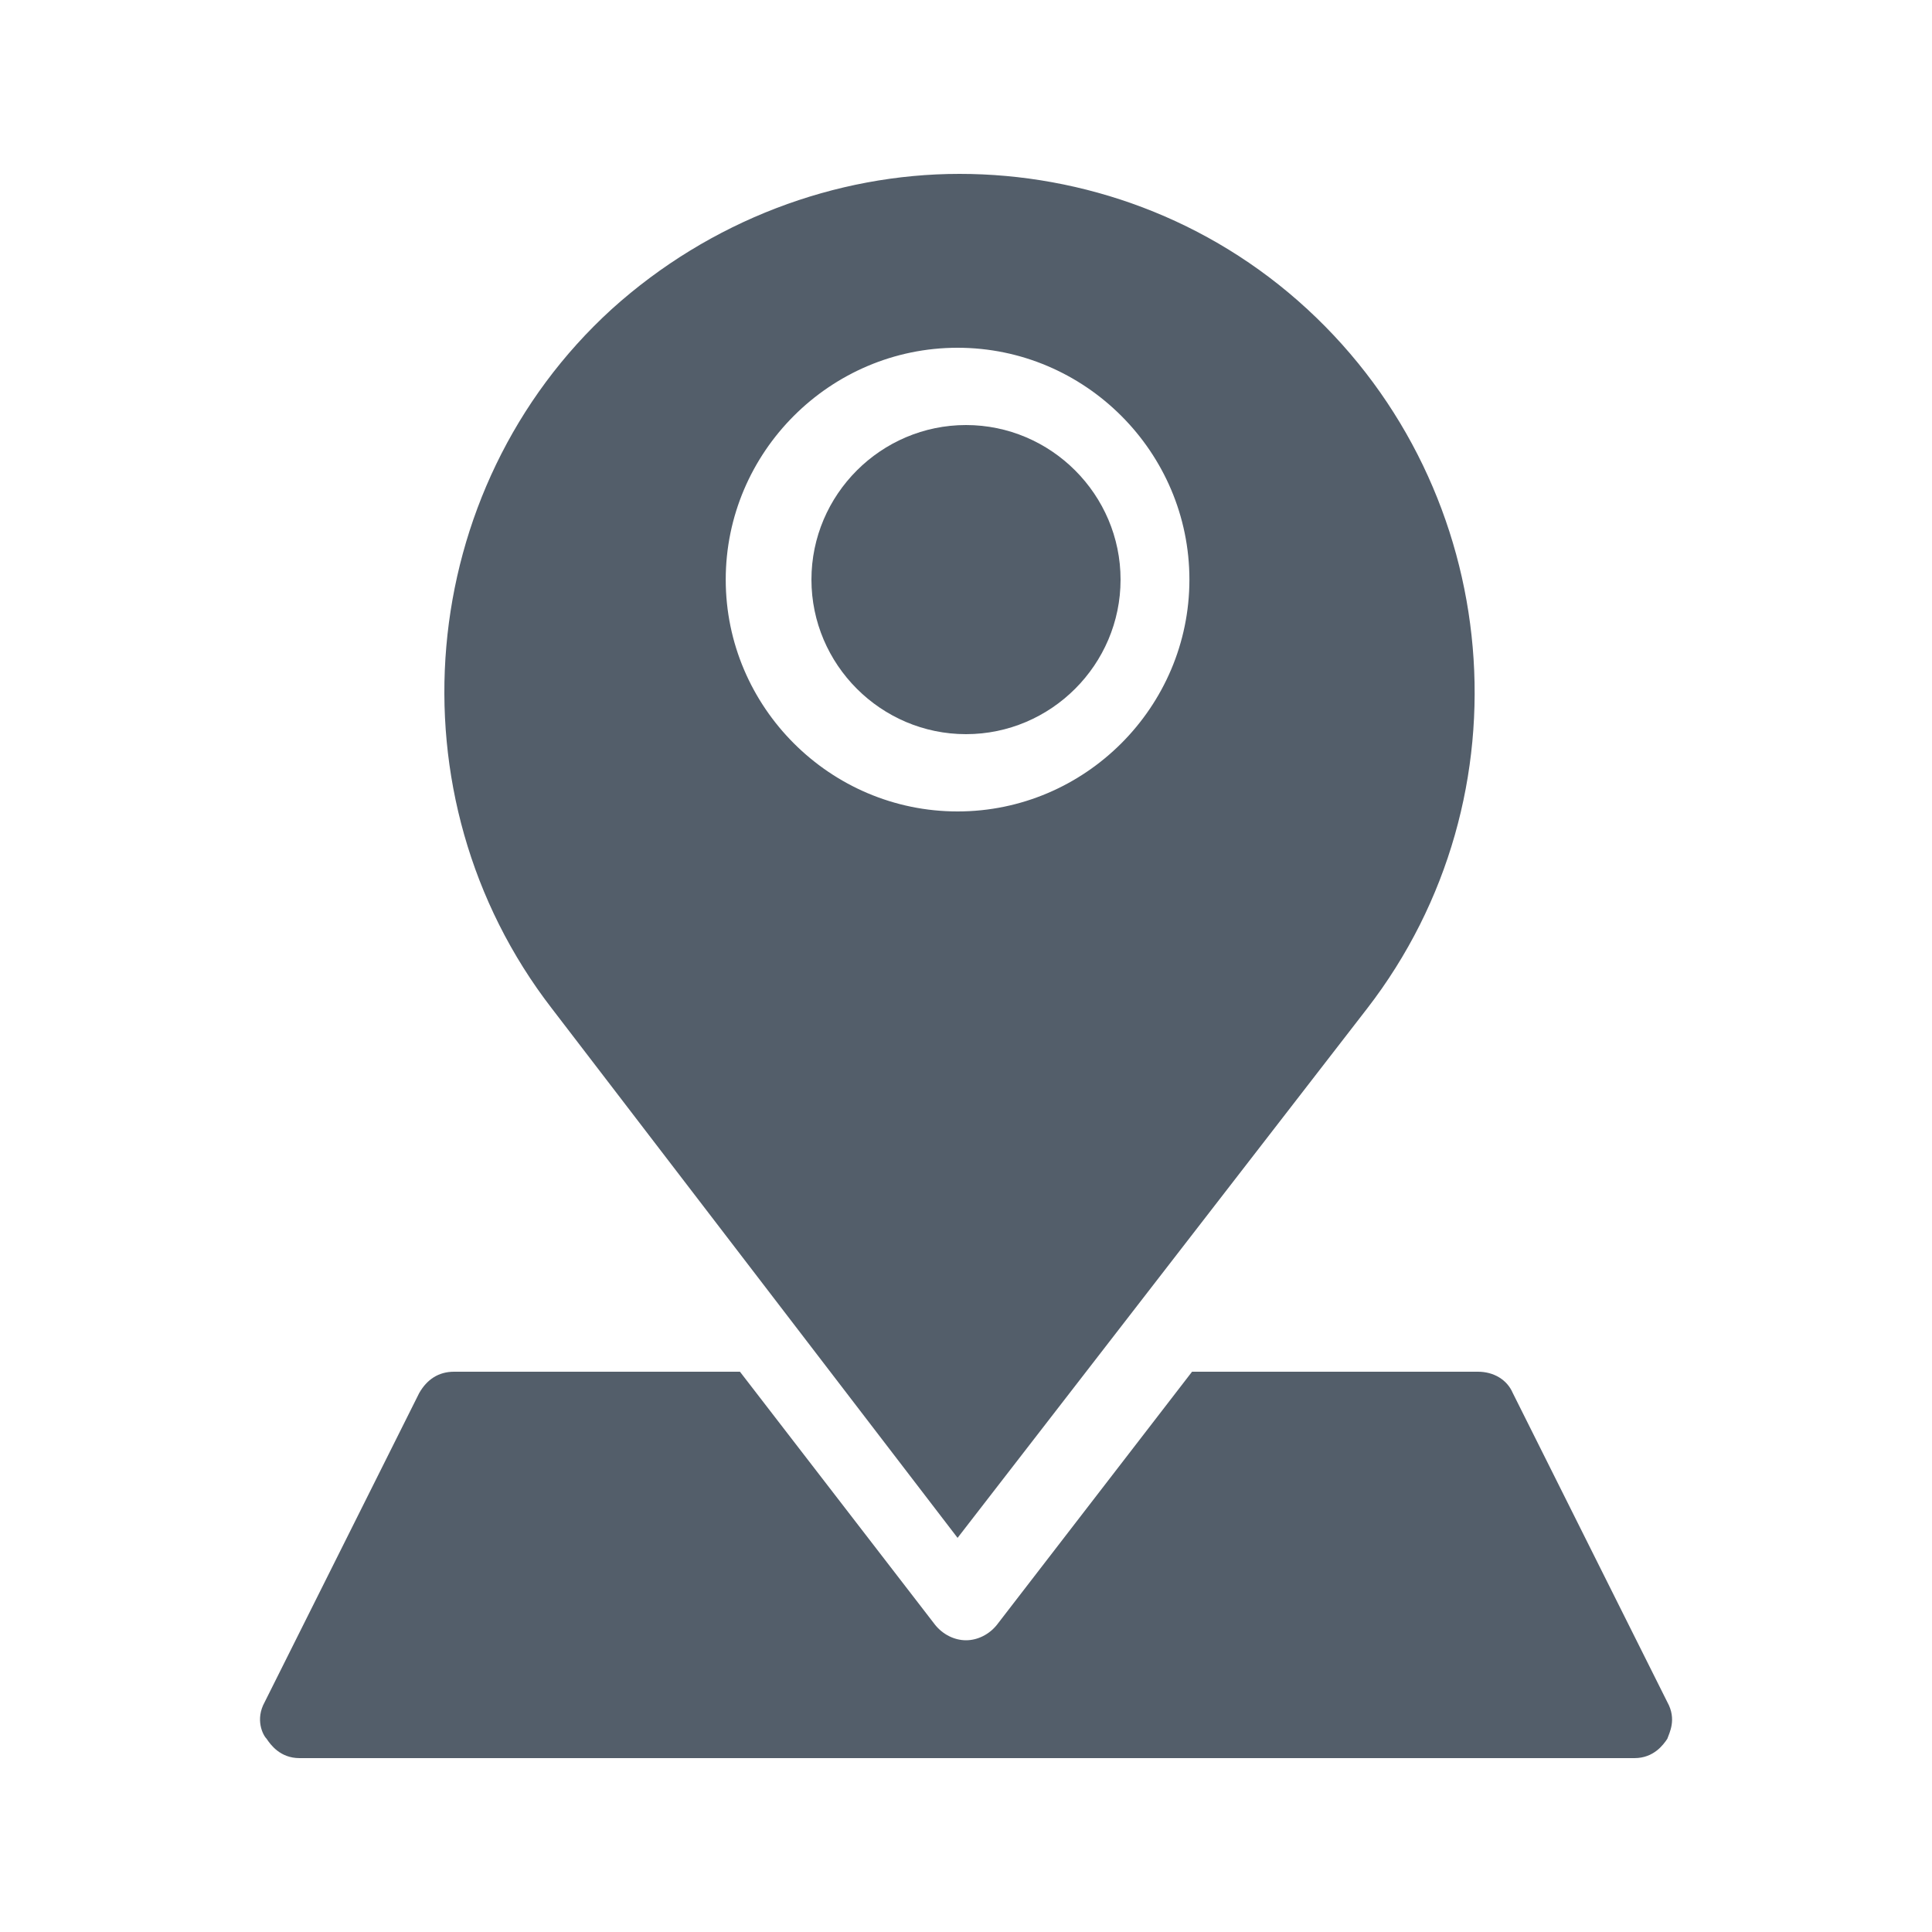
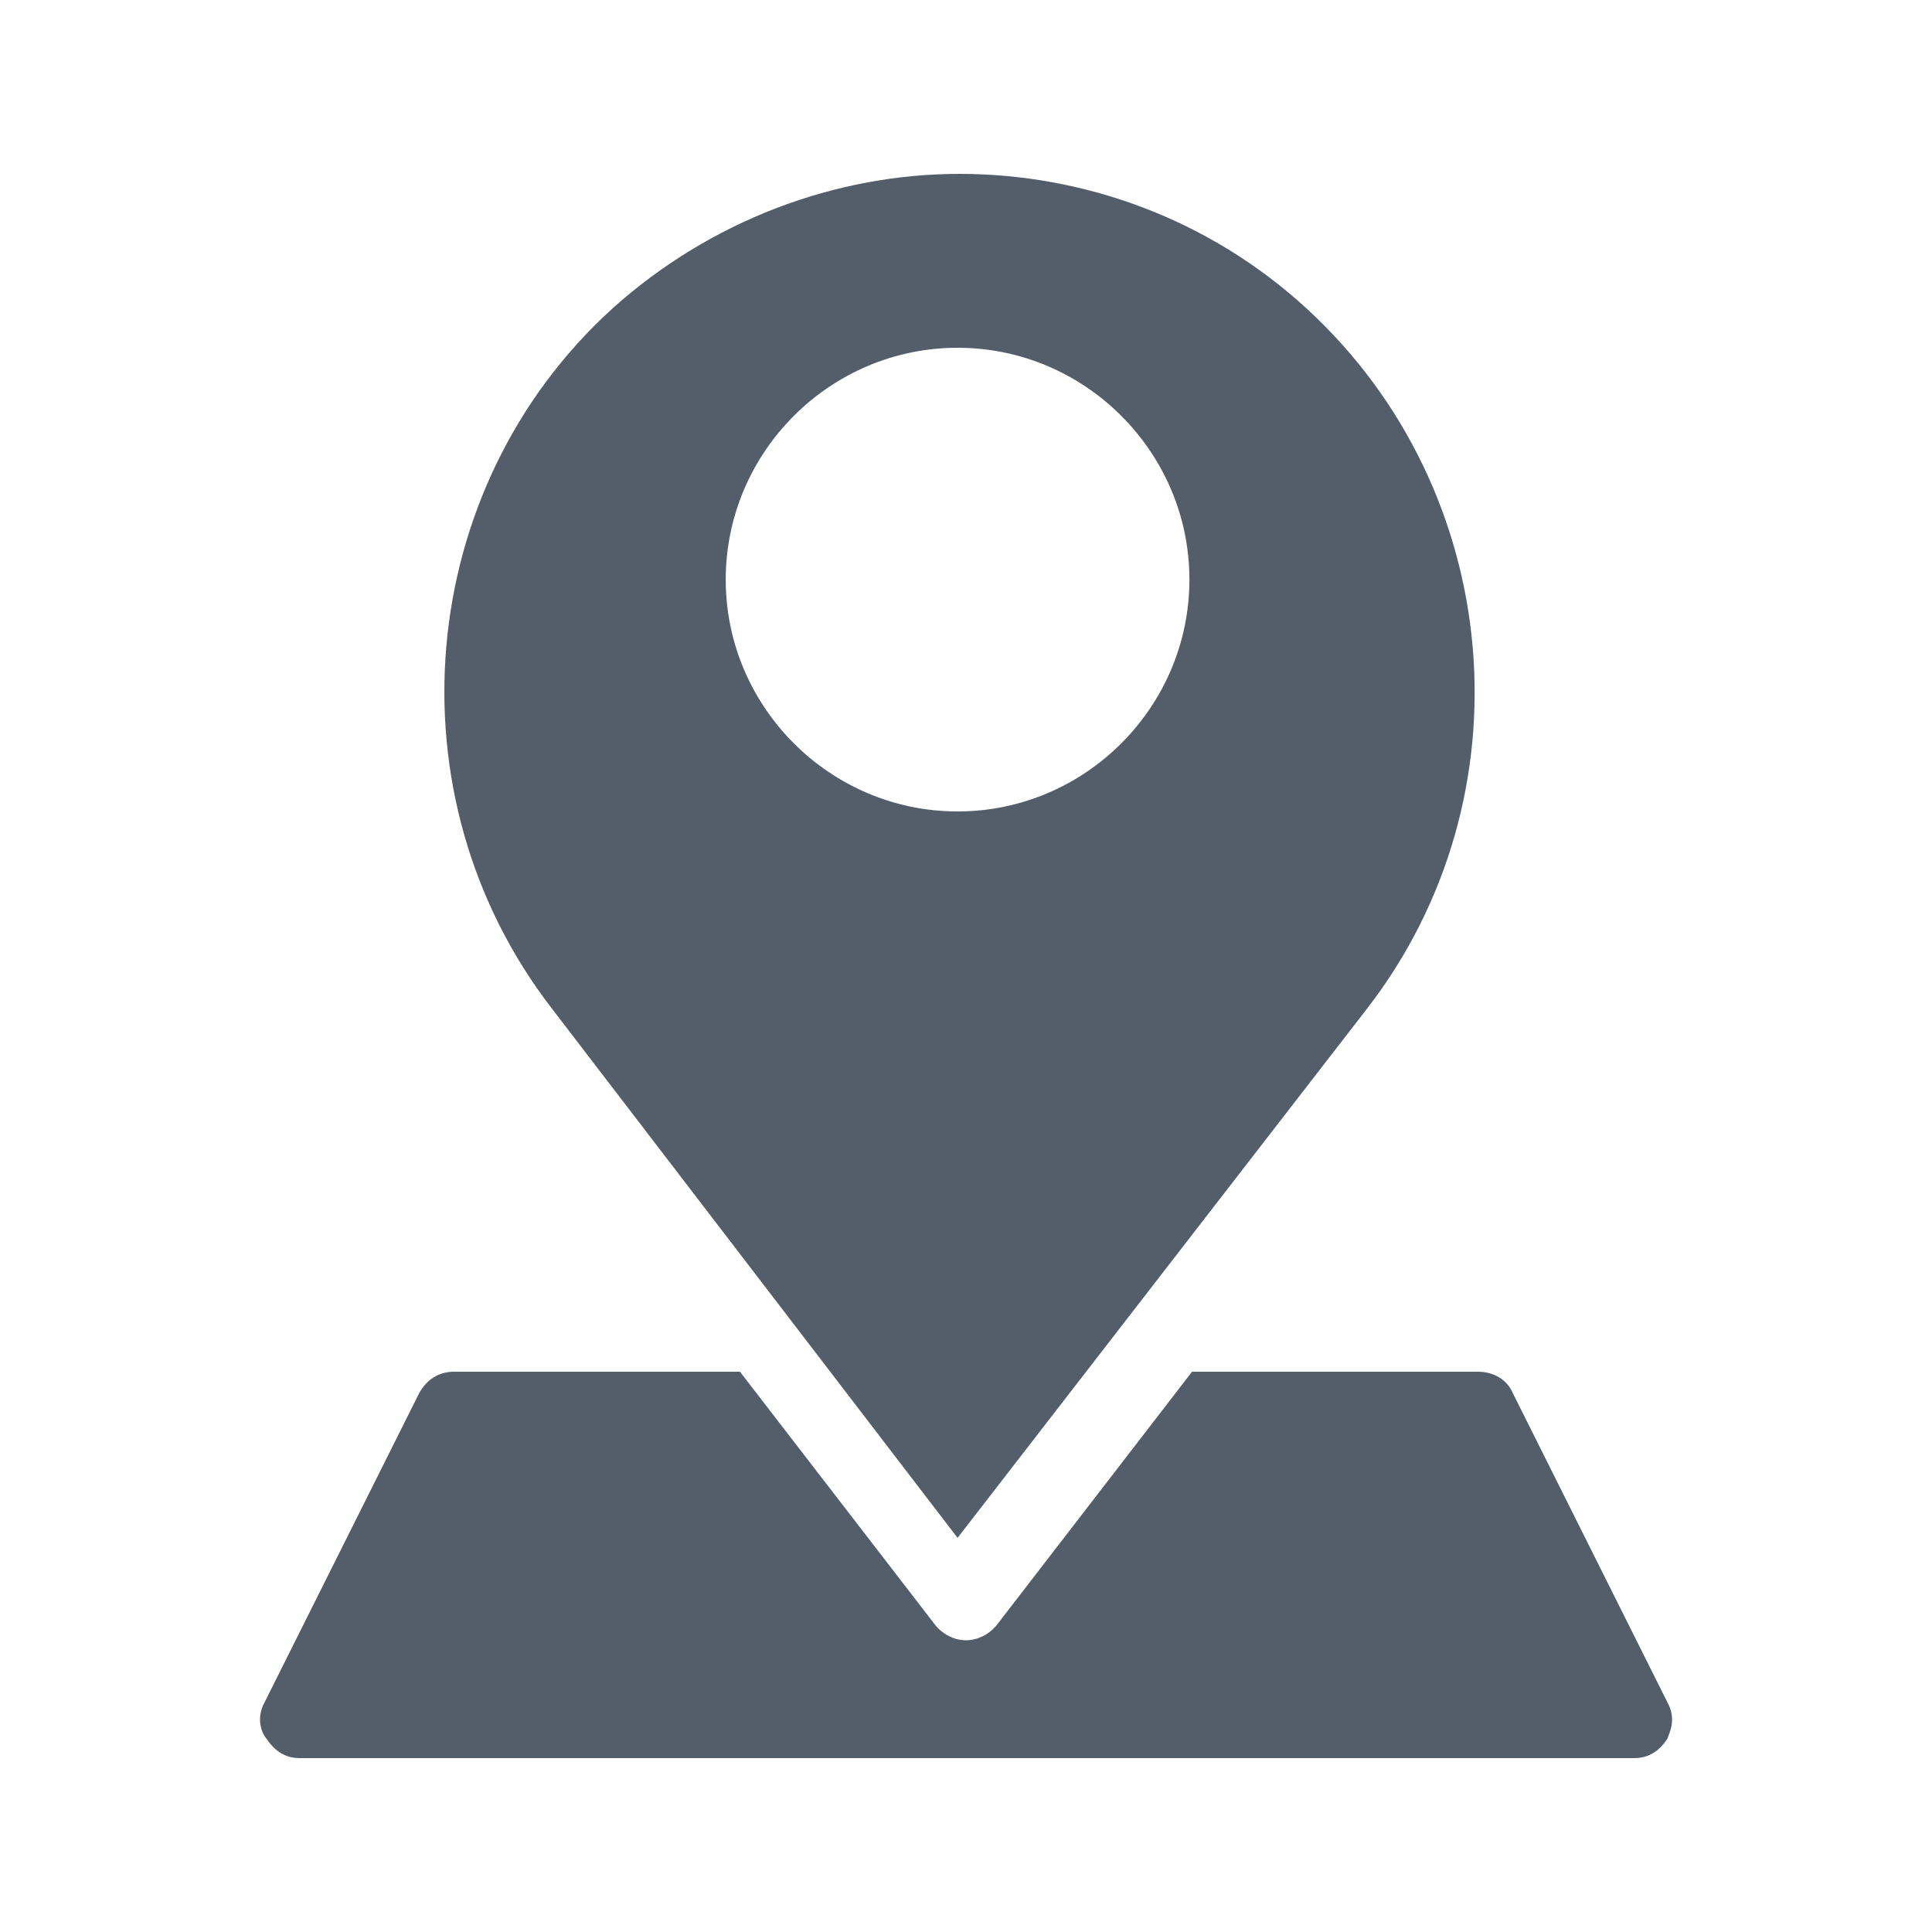
<svg xmlns="http://www.w3.org/2000/svg" width="80" height="80" viewBox="0 0 80 80" fill="none">
  <path d="M69.04 70.48L62.64 57.68C62.4 57.12 61.84 56.8 61.2 56.8H49.36L41.28 67.28C40.96 67.68 40.48 67.92 40 67.92C39.52 67.92 39.04 67.68 38.72 67.28L30.64 56.8H18.8C18.16 56.8 17.68 57.12 17.36 57.68L10.96 70.48C10.56 71.2 10.88 71.84 11.04 72C11.2 72.24 11.6 72.8 12.4 72.8H67.68C68.48 72.8 68.88 72.24 69.04 72C69.12 71.76 69.44 71.2 69.04 70.48Z" fill="#535E6A" />
  <path d="M39.651 63.68L56.611 41.76C63.411 32.96 62.291 20.32 54.131 12.8C50.051 9.04 44.851 7.2 39.731 7.2C34.611 7.2 29.411 9.12 25.331 12.8C17.171 20.24 16.051 32.96 22.851 41.76L39.651 63.68ZM39.651 14.4C44.931 14.4 49.251 18.72 49.251 24C49.251 29.28 44.931 33.6 39.651 33.6C34.371 33.6 30.051 29.28 30.051 24C30.051 18.72 34.371 14.4 39.651 14.4Z" fill="#535E6A" />
-   <path d="M40 30.4C43.52 30.4 46.4 27.52 46.4 24C46.4 20.48 43.52 17.6 40 17.6C36.48 17.6 33.6 20.48 33.6 24C33.6 27.52 36.48 30.4 40 30.4Z" fill="#535E6A" />
</svg>